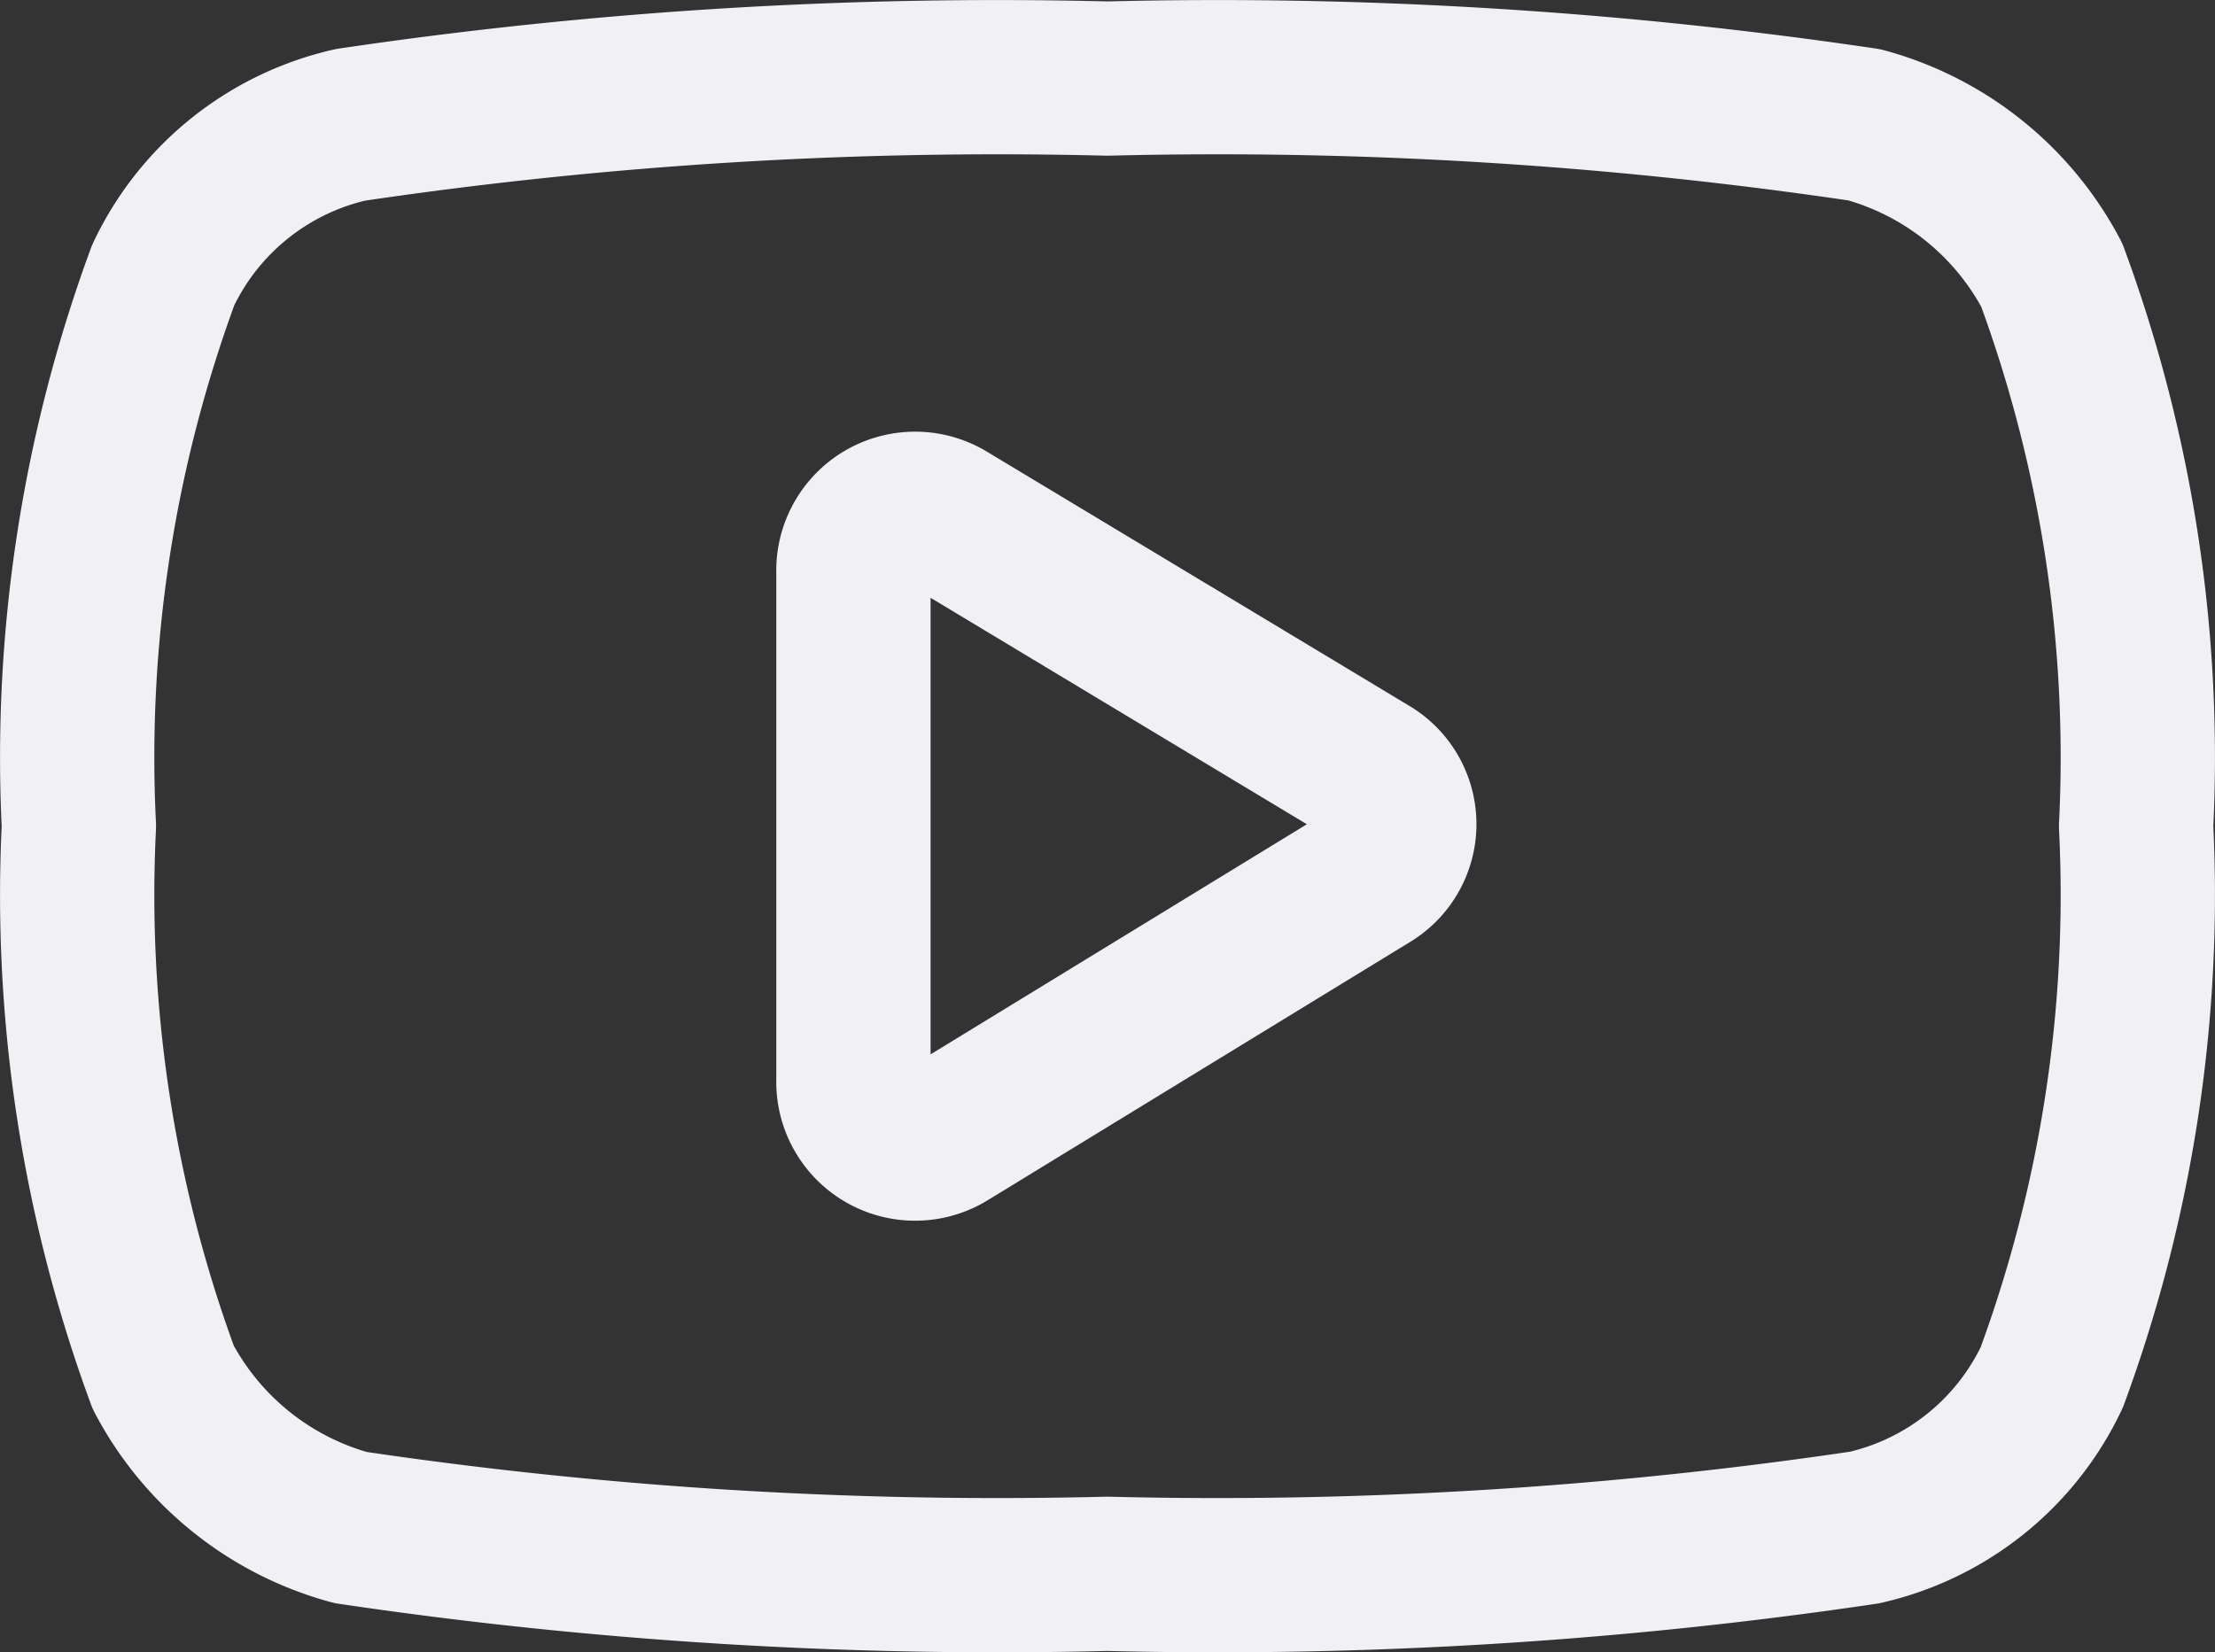
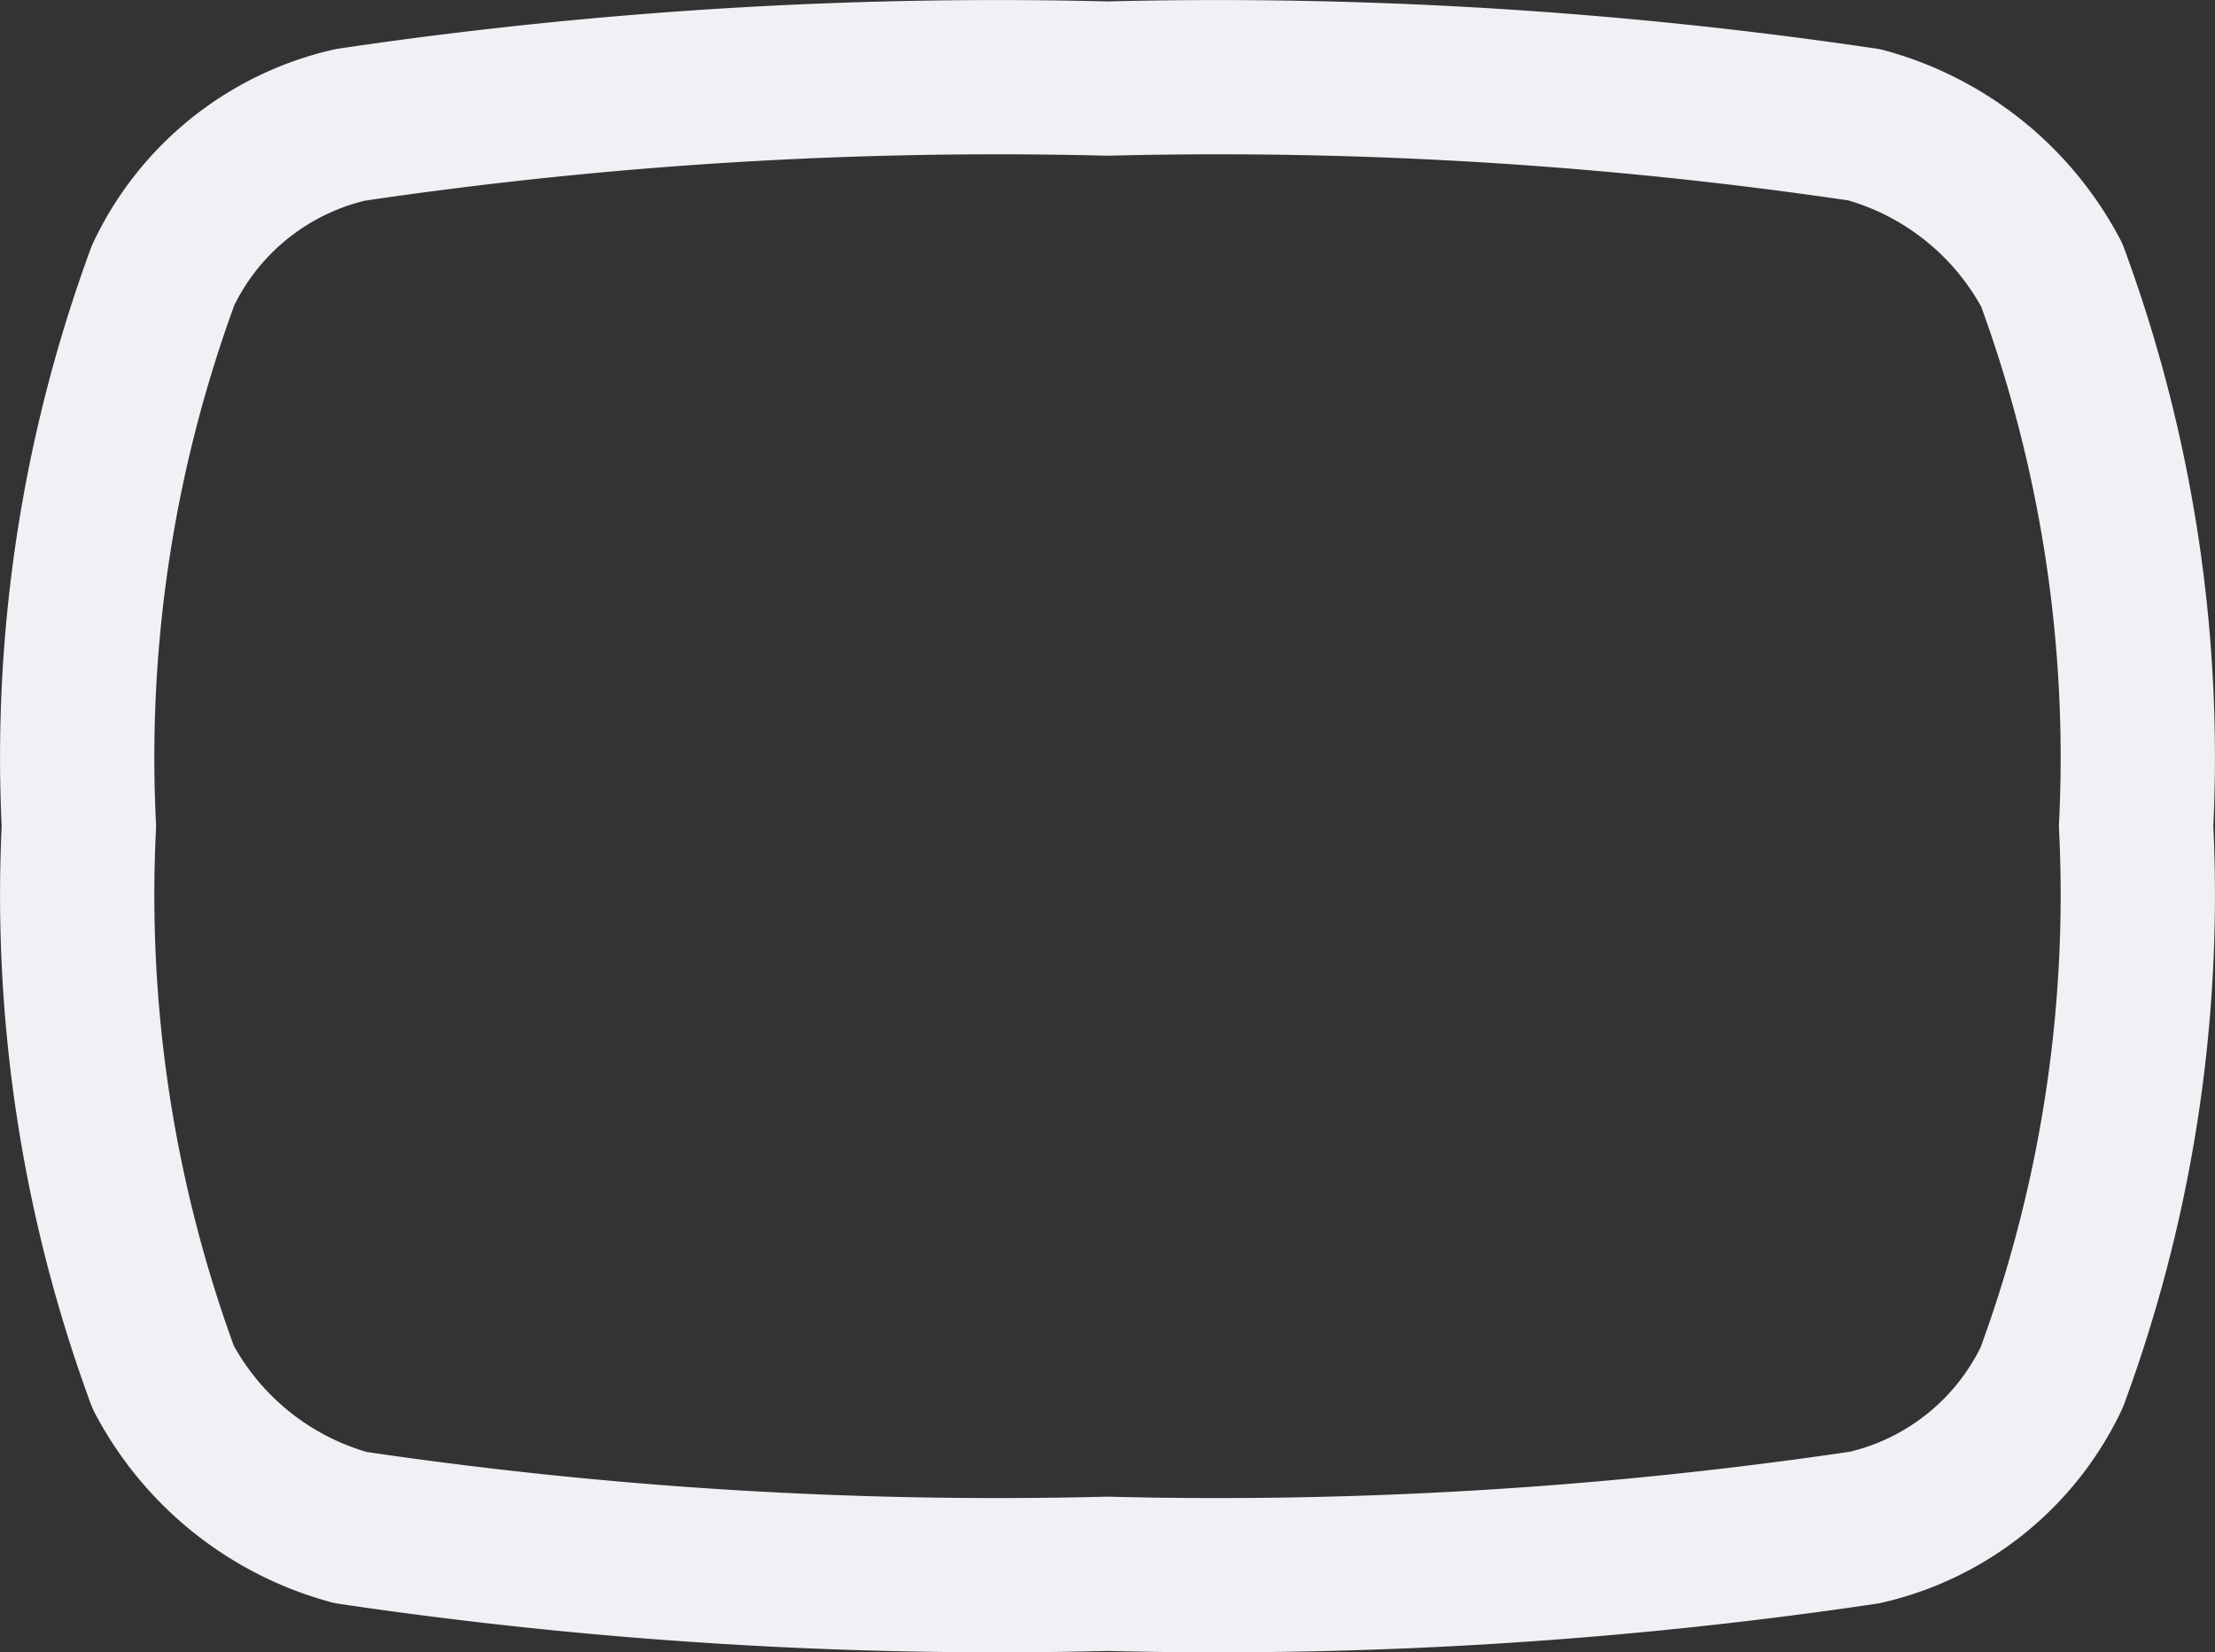
<svg xmlns="http://www.w3.org/2000/svg" width="21.534" height="16.067" viewBox="0 0 21.534 16.067">
  <rect x="0" y="0" width="21.534" height="16.067" fill="#333333" stroke="none" />
  <defs>
    <style>
      .cls-1 {
        fill: none;
        stroke: #f1f0f5;
        stroke-linecap: round;
        stroke-linejoin: round;
        stroke-width: 1.5px;
      }
    </style>
  </defs>
  <g id="ic-social-youtube" transform="translate(-1.233 -3.966)">
    <path id="Caminho_1416" data-name="Caminho 1416" class="cls-1" d="M12,19.27a42.87,42.87,0,0,0,7.36-.45,2.67,2.67,0,0,0,1.82-1.46A13.57,13.57,0,0,0,22,12a13.57,13.57,0,0,0-.82-5.36,2.93,2.93,0,0,0-1.82-1.46A42.87,42.87,0,0,0,12,4.73a42.87,42.87,0,0,0-7.36.45A2.67,2.67,0,0,0,2.82,6.64,13.57,13.57,0,0,0,2,12a13.57,13.57,0,0,0,.82,5.36,2.93,2.93,0,0,0,1.82,1.46,42.87,42.87,0,0,0,7.36.45Z" />
-     <path id="Caminho_1417" data-name="Caminho 1417" class="cls-1" d="M9.53,14.47V9.53A.6.6,0,0,1,10.44,9l4.12,2.48a.59.59,0,0,1,0,1L10.44,15a.6.6,0,0,1-.91-.53Z" />
  </g>
</svg>